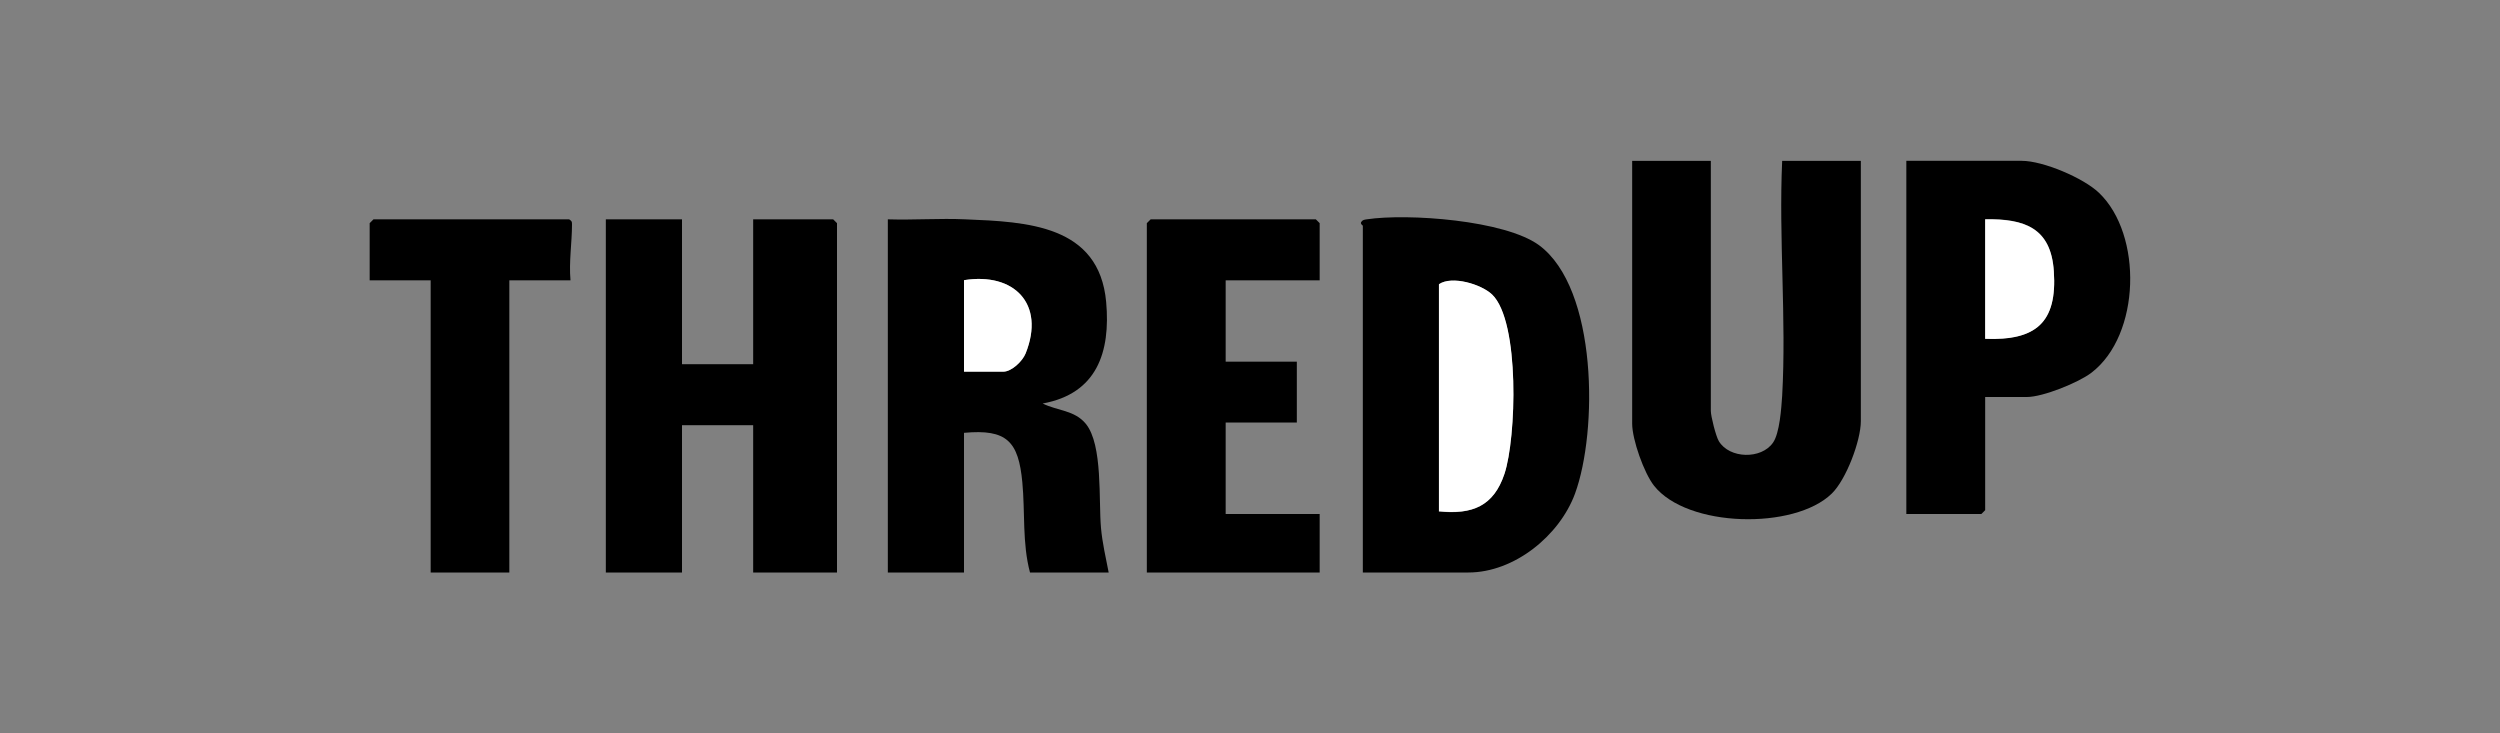
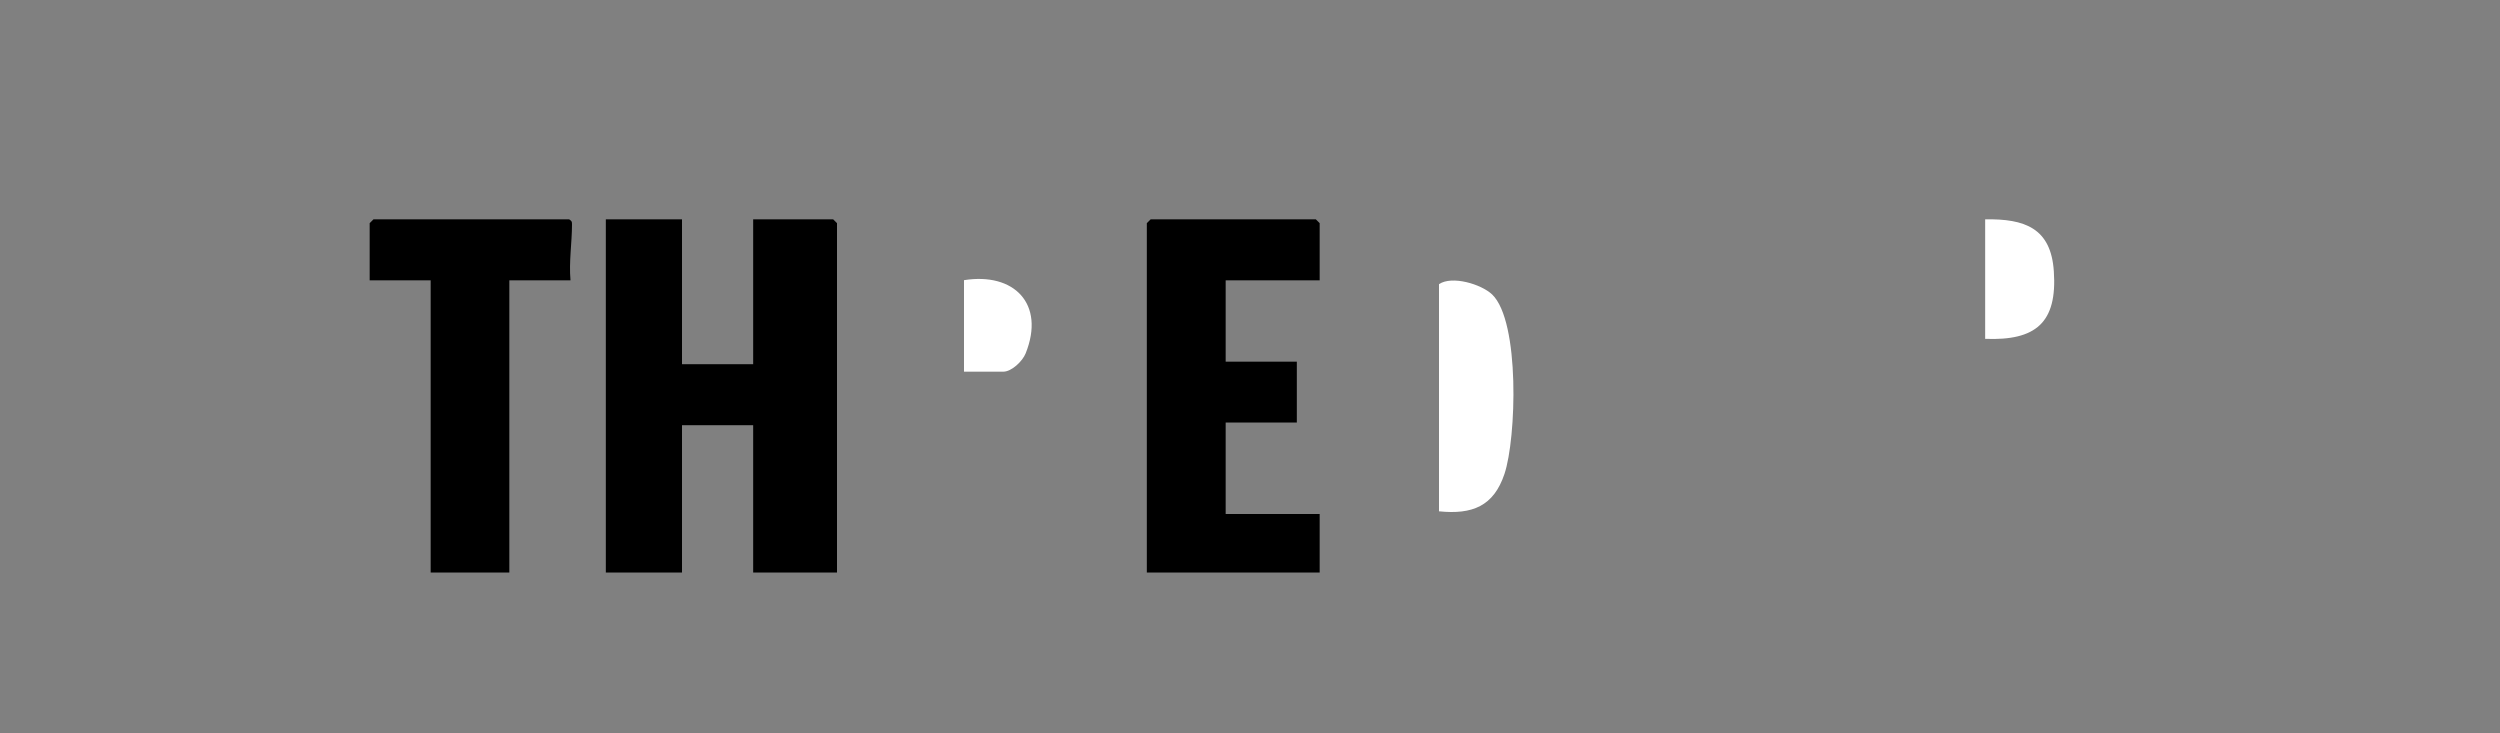
<svg xmlns="http://www.w3.org/2000/svg" id="Capa_1" data-name="Capa 1" viewBox="0 0 150 44">
  <rect x="0" y="0" width="150" height="44" fill="#808080" stroke="none" />
  <defs>
    <style>
      .cls-1 {
        fill: #fff;
      }
    </style>
  </defs>
  <polygon points="40.92 13.16 40.92 21.85 45.19 21.85 45.19 13.16 49.99 13.16 50.22 13.39 50.22 34.35 45.19 34.35 45.19 25.51 40.92 25.51 40.92 34.35 36.35 34.35 36.35 13.16 40.92 13.16" />
-   <path d="M53.27,13.16c1.55.05,3.11-.07,4.65,0,3.69.15,8.03.33,8.45,4.96.27,3.02-.56,5.5-3.81,6.09.87.44,1.91.39,2.59,1.22,1.03,1.26.76,4.61.91,6.25.08.89.29,1.79.46,2.67h-4.72c-.47-1.75-.29-3.64-.46-5.41-.23-2.45-.92-3.21-3.5-2.97v8.38h-4.57V13.16ZM57.84,22.3h2.36c.49,0,1.15-.62,1.34-1.1,1.19-2.97-.7-4.87-3.7-4.39v5.49Z" />
-   <path d="M102.65,9.65v15.01c0,.31.3,1.51.48,1.81.64,1.06,2.55,1.1,3.25.09.4-.57.5-2.07.55-2.81.26-4.61-.21-9.47,0-14.1h4.72v15.62c0,1.17-.88,3.51-1.75,4.35-2.24,2.18-8.67,2.05-10.66-.48-.6-.76-1.31-2.77-1.31-3.72v-15.77h4.72Z" />
-   <path d="M81.77,34.35V13.54s-.18-.12-.09-.23c.08-.12.19-.13.32-.15,2.46-.37,8.29.05,10.34,1.55,3.53,2.6,3.53,11.18,2.16,14.91-.93,2.52-3.64,4.73-6.4,4.73h-6.33ZM86.34,30.69c1.98.2,3.27-.31,3.92-2.25.72-2.14.94-9.15-.74-10.76-.64-.62-2.41-1.16-3.19-.62v13.64Z" />
-   <path d="M119.11,23.83v6.78l-.23.23h-4.5V9.65h6.93c1.27,0,3.69,1.02,4.63,1.92,2.63,2.51,2.5,8.53-.45,10.79-.78.6-2.92,1.46-3.87,1.46h-2.51ZM119.11,20.32c3.04.12,4.33-.96,4.12-4.05-.17-2.6-1.75-3.16-4.12-3.12v7.16Z" />
  <polygon points="79.18 16.82 73.54 16.82 73.54 21.7 77.81 21.7 77.81 25.35 73.54 25.35 73.54 30.84 79.18 30.84 79.18 34.35 68.81 34.35 68.81 13.39 69.04 13.16 78.95 13.16 79.18 13.39 79.18 16.82" />
  <path d="M34.22,16.82h-3.66v17.53h-4.72v-17.53h-3.66v-3.43l.23-.23h11.74c.16.11.17.13.17.31,0,1.08-.19,2.25-.09,3.35Z" />
  <path class="cls-1" d="M57.84,22.3v-5.49c3-.48,4.89,1.42,3.7,4.39-.19.48-.85,1.1-1.34,1.1h-2.36Z" />
  <path class="cls-1" d="M86.34,30.69v-13.64c.78-.53,2.54,0,3.19.62,1.68,1.62,1.45,8.63.74,10.76-.65,1.95-1.94,2.45-3.92,2.25Z" />
  <path class="cls-1" d="M119.11,20.32v-7.16c2.37-.04,3.95.52,4.12,3.12.21,3.08-1.08,4.17-4.12,4.05Z" />
</svg>